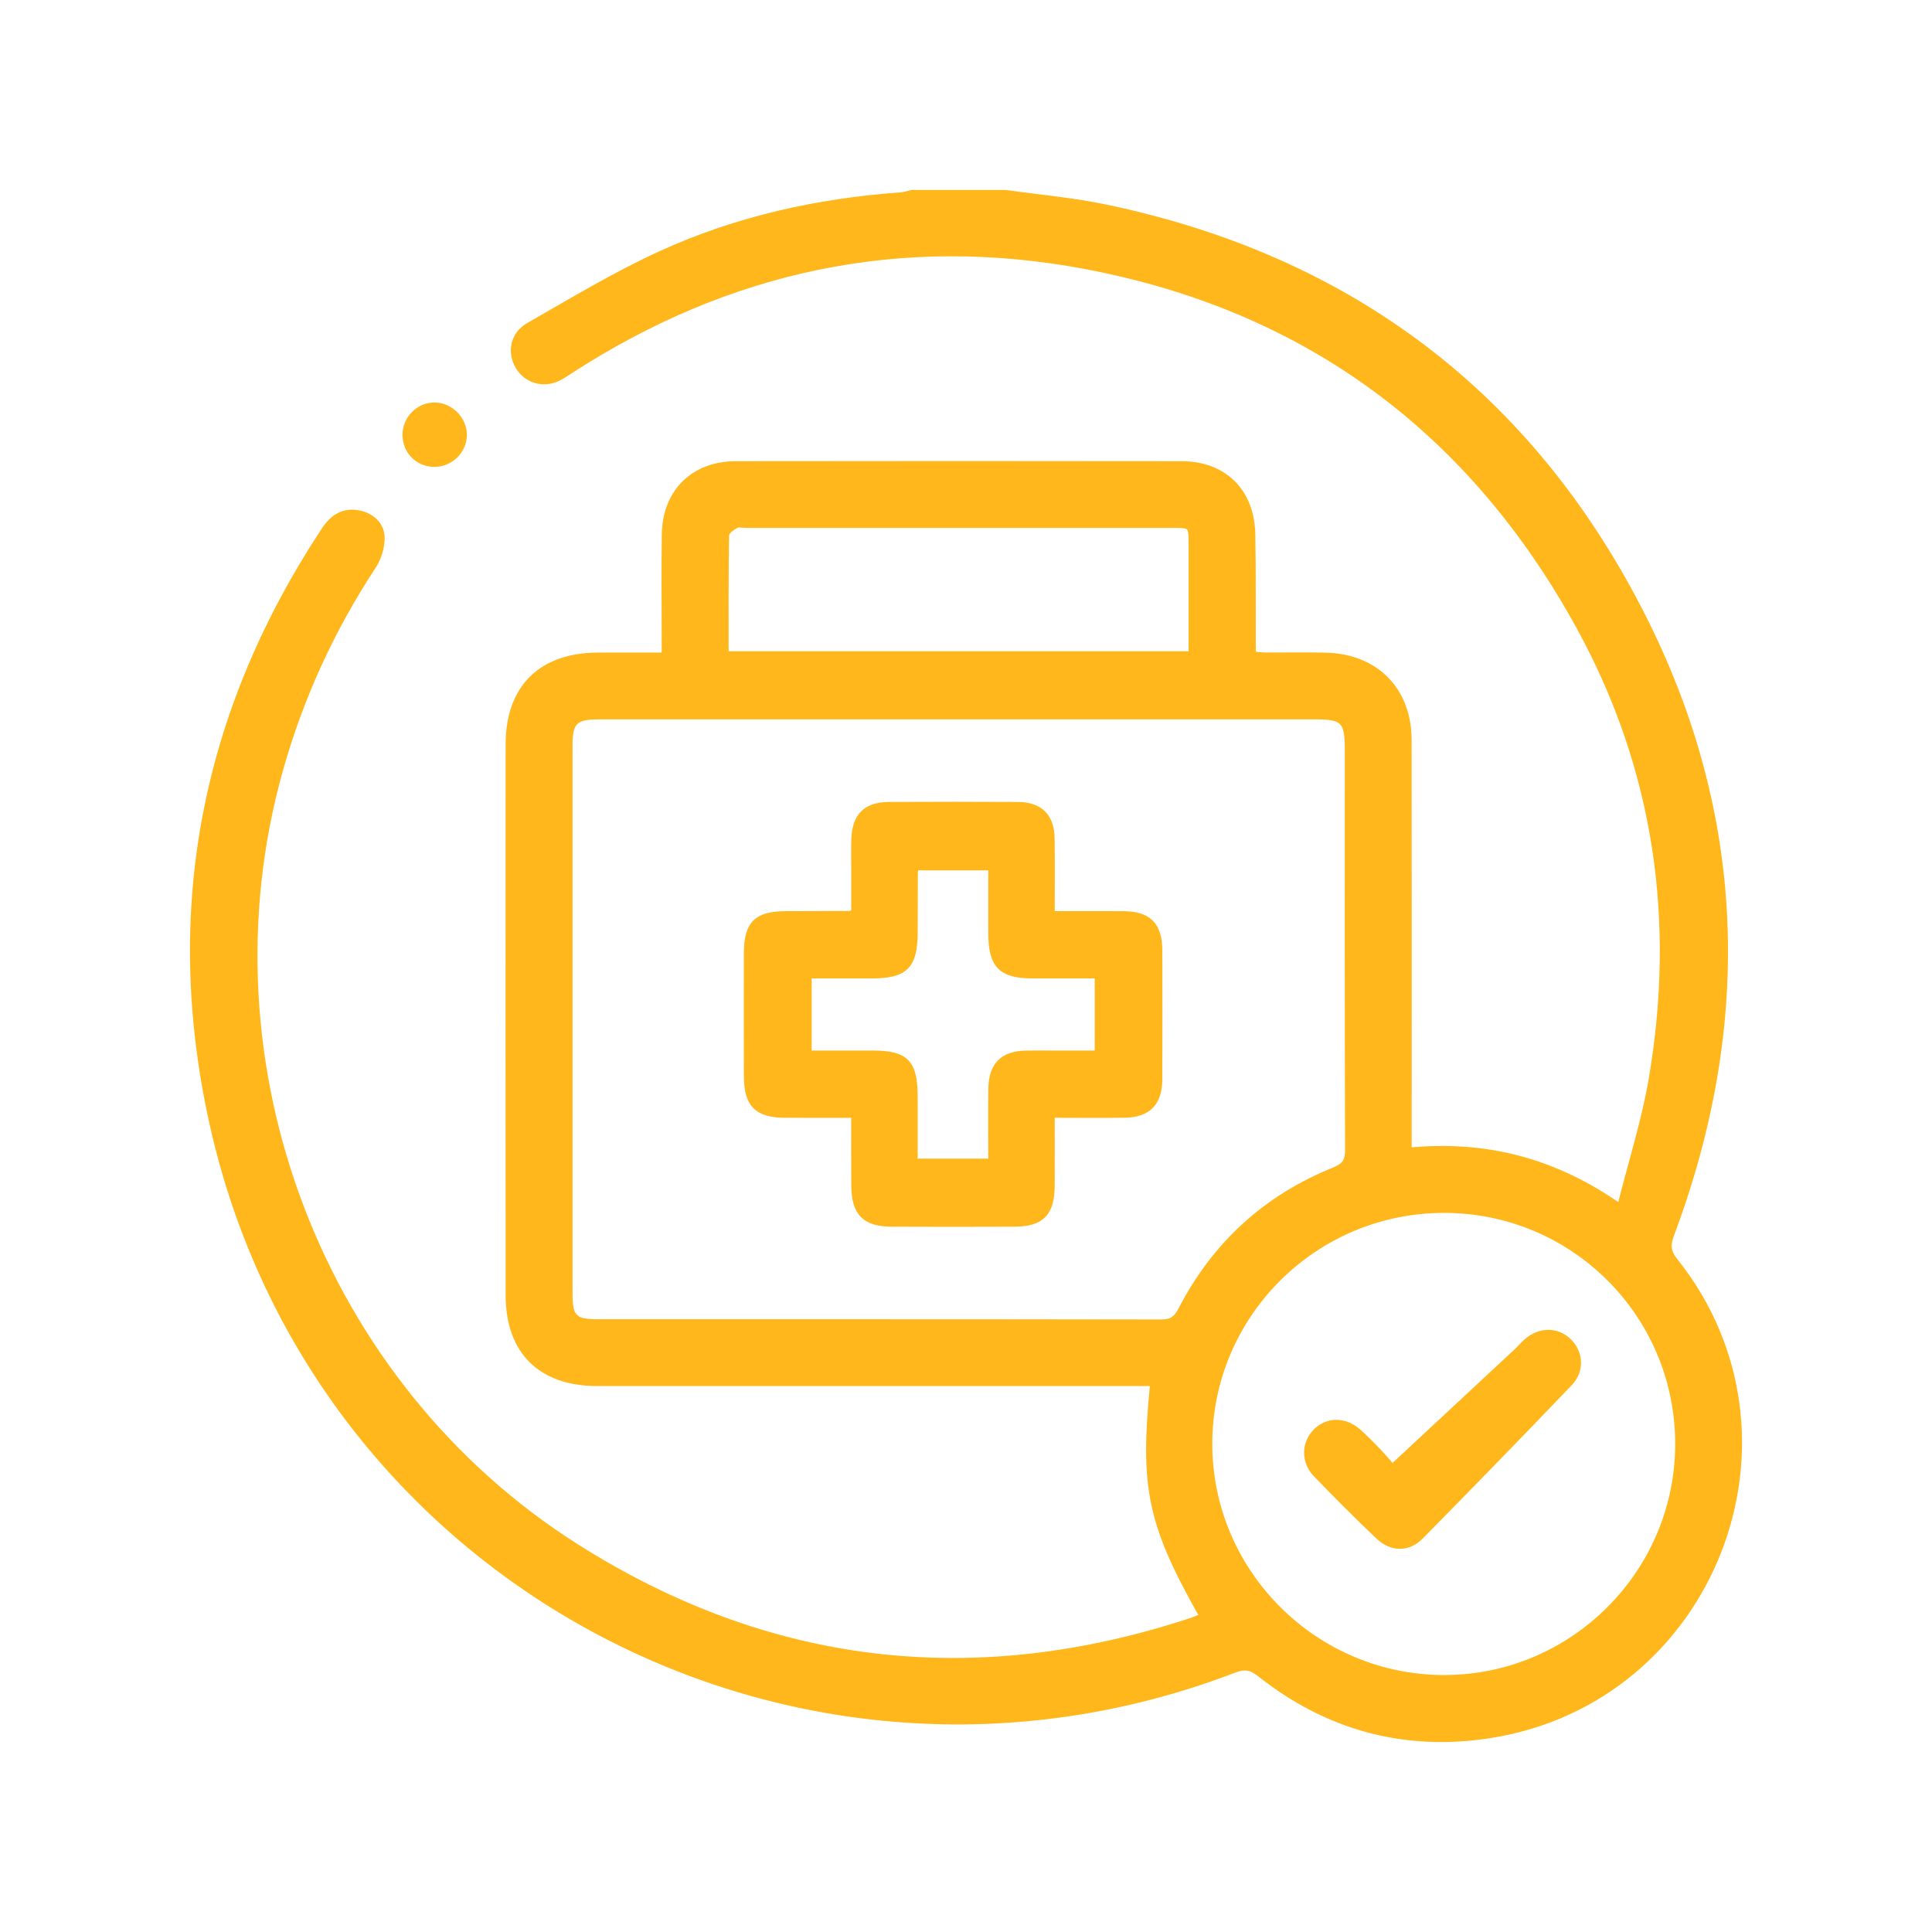
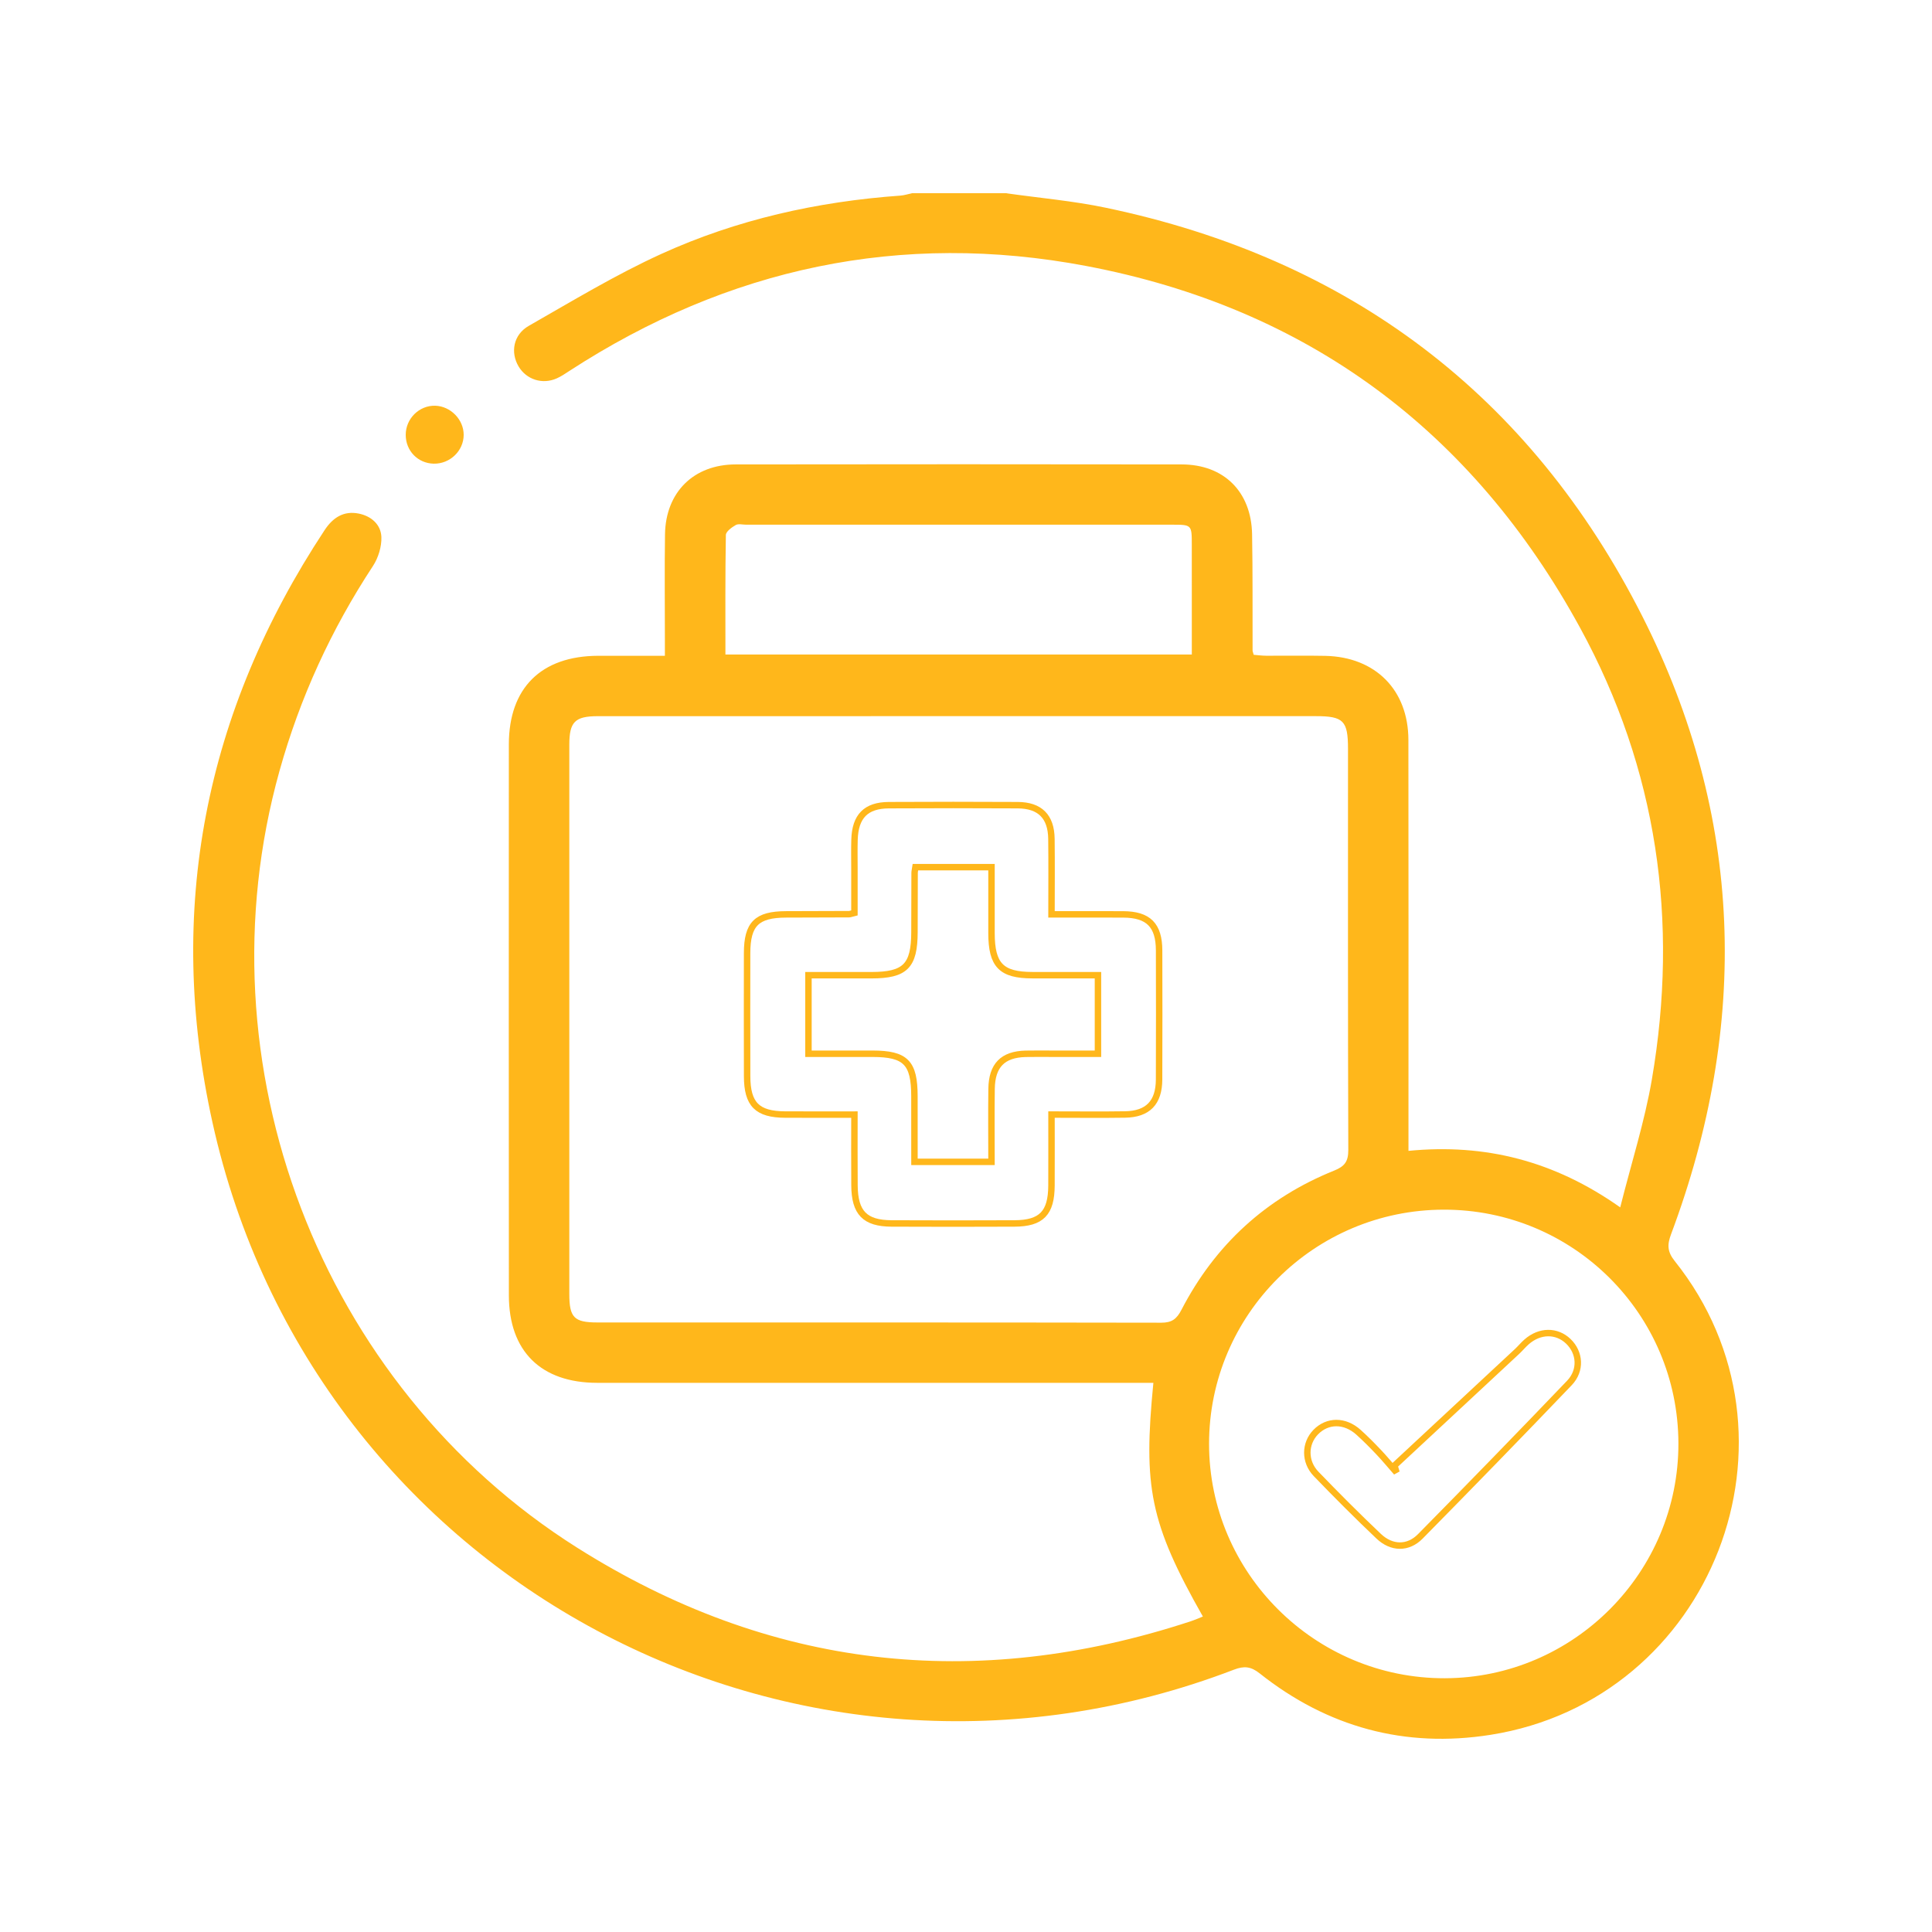
<svg xmlns="http://www.w3.org/2000/svg" width="300px" height="300px" viewBox="0 0 300 300" version="1.1">
  <title>Artboard</title>
  <g id="Artboard" stroke="none" stroke-width="1" fill="none" fill-rule="evenodd">
    <g id="Group-17" transform="translate(30, 30)">
      <path d="M82.643,71.632 L155.065,71.632 C155.065,65.829 155.069,60.22 155.061,54.611 C155.061,51.481 155.054,51.474 151.987,51.474 C129.944,51.47 107.901,51.474 85.854,51.474 C85.31,51.474 84.651,51.291 84.239,51.531 C83.619,51.888 82.72,52.538 82.712,53.075 C82.605,59.22 82.643,65.369 82.643,71.632 L82.643,71.632 Z M230.622,194.091 C230.561,174.001 214.269,157.798 194.165,157.836 C174.065,157.874 157.754,174.146 157.743,194.175 C157.735,214.264 174.213,230.654 194.363,230.597 C214.384,230.54 230.683,214.131 230.622,194.091 L230.622,194.091 Z M118.932,81.203 C100.237,81.203 81.543,81.199 62.844,81.207 C59.286,81.207 58.403,82.086 58.403,85.637 C58.395,114.066 58.395,142.492 58.403,170.917 C58.403,174.602 59.149,175.347 62.764,175.351 C91.945,175.355 121.123,175.336 150.3,175.389 C151.961,175.393 152.715,174.822 153.461,173.377 C158.691,163.281 166.603,156.022 177.173,151.767 C178.796,151.112 179.367,150.36 179.363,148.572 C179.291,127.802 179.317,107.028 179.317,86.253 C179.314,81.918 178.609,81.203 174.316,81.203 C155.854,81.199 137.391,81.203 118.932,81.203 L118.932,81.203 Z M126.185,0 C131.361,0.738 136.595,1.186 141.699,2.255 C179.538,10.165 207.622,31.353 225.003,65.662 C240.746,96.73 241.695,129.03 229.479,161.657 C228.877,163.27 228.881,164.35 230.046,165.81 C251.808,193.053 235.924,233.947 201.437,239.385 C188.162,241.48 176.137,238.202 165.597,229.84 C164.233,228.756 163.178,228.665 161.617,229.262 C93.617,255.326 18.666,215.348 2.985,144.26 C-4.276,111.351 1.777,80.545 20.407,52.314 C21.702,50.356 23.371,49.279 25.721,49.751 C27.66,50.143 29.141,51.458 29.221,53.371 C29.282,54.869 28.741,56.623 27.907,57.896 C21.424,67.764 16.575,78.336 13.399,89.71 C0.688,135.198 19.619,185.056 59.587,210.302 C89.443,229.16 121.321,232.78 154.871,221.759 C155.515,221.546 156.135,221.269 156.783,221.014 C148.513,206.431 147.516,200.856 149.096,184.725 L146.308,184.725 C118.452,184.725 90.597,184.729 62.741,184.725 C54.007,184.725 49.021,179.819 49.017,171.138 C48.998,142.625 48.998,114.112 49.013,85.603 C49.017,76.819 54.037,71.86 62.878,71.83 C66.226,71.818 69.575,71.83 73.243,71.83 L73.243,69.141 C73.243,63.753 73.182,58.36 73.262,52.972 C73.357,46.443 77.703,42.123 84.236,42.115 C107.318,42.081 130.401,42.081 153.484,42.115 C160.051,42.123 164.306,46.351 164.424,52.968 C164.534,58.984 164.477,64.996 164.5,71.012 C164.504,71.16 164.576,71.309 164.675,71.677 C165.277,71.727 165.951,71.818 166.629,71.822 C169.68,71.837 172.731,71.78 175.783,71.841 C183.572,72.005 188.68,77.131 188.695,84.888 C188.726,104.107 188.707,123.322 188.707,142.537 L188.707,148.705 C200.614,147.542 211.367,150.257 221.586,157.478 C223.331,150.538 225.384,144.146 226.504,137.594 C230.709,113.017 227.35,89.432 215.359,67.491 C198.645,36.902 173.029,17.812 138.667,11.302 C109.874,5.849 83.055,11.606 58.463,27.566 C57.808,27.992 57.157,28.441 56.449,28.756 C54.224,29.745 51.741,28.943 50.529,26.904 C49.227,24.714 49.706,21.965 52.118,20.592 C58.89,16.728 65.594,12.663 72.671,9.438 C84.422,4.084 96.924,1.297 109.825,0.373 C110.43,0.327 111.029,0.129 111.63,0 L126.185,0 Z" id="Fill-1" fill="#FFB71B" />
-       <path d="M82.643,71.632 L155.065,71.632 C155.065,65.829 155.069,60.22 155.061,54.611 C155.061,51.481 155.054,51.474 151.987,51.474 C129.944,51.47 107.901,51.474 85.854,51.474 C85.31,51.474 84.651,51.291 84.239,51.531 C83.619,51.888 82.72,52.538 82.712,53.075 C82.605,59.22 82.643,65.369 82.643,71.632 Z M230.622,194.091 C230.561,174.001 214.269,157.798 194.165,157.836 C174.065,157.874 157.754,174.146 157.743,194.175 C157.735,214.264 174.213,230.654 194.363,230.597 C214.384,230.54 230.683,214.131 230.622,194.091 Z M118.932,81.203 C100.237,81.203 81.543,81.199 62.844,81.207 C59.286,81.207 58.403,82.086 58.403,85.637 C58.395,114.066 58.395,142.492 58.403,170.917 C58.403,174.602 59.149,175.347 62.764,175.351 C91.945,175.355 121.123,175.336 150.3,175.389 C151.961,175.393 152.715,174.822 153.461,173.377 C158.691,163.281 166.603,156.022 177.173,151.767 C178.796,151.112 179.367,150.36 179.363,148.572 C179.291,127.802 179.317,107.028 179.317,86.253 C179.314,81.918 178.609,81.203 174.316,81.203 C155.854,81.199 137.391,81.203 118.932,81.203 Z M126.185,0 C131.361,0.738 136.595,1.186 141.699,2.255 C179.538,10.165 207.622,31.353 225.003,65.662 C240.746,96.73 241.695,129.03 229.479,161.657 C228.877,163.27 228.881,164.35 230.046,165.81 C251.808,193.053 235.924,233.947 201.437,239.385 C188.162,241.48 176.137,238.202 165.597,229.84 C164.233,228.756 163.178,228.665 161.617,229.262 C93.617,255.326 18.666,215.348 2.985,144.26 C-4.276,111.351 1.777,80.545 20.407,52.314 C21.702,50.356 23.371,49.279 25.721,49.751 C27.66,50.143 29.141,51.458 29.221,53.371 C29.282,54.869 28.741,56.623 27.907,57.896 C21.424,67.764 16.575,78.336 13.399,89.71 C0.688,135.198 19.619,185.056 59.587,210.302 C89.443,229.16 121.321,232.78 154.871,221.759 C155.515,221.546 156.135,221.269 156.783,221.014 C148.513,206.431 147.516,200.856 149.096,184.725 L146.308,184.725 C118.452,184.725 90.597,184.729 62.741,184.725 C54.007,184.725 49.021,179.819 49.017,171.138 C48.998,142.625 48.998,114.112 49.013,85.603 C49.017,76.819 54.037,71.86 62.878,71.83 C66.226,71.818 69.575,71.83 73.243,71.83 L73.243,69.141 C73.243,63.753 73.182,58.36 73.262,52.972 C73.357,46.443 77.703,42.123 84.236,42.115 C107.318,42.081 130.401,42.081 153.484,42.115 C160.051,42.123 164.306,46.351 164.424,52.968 C164.534,58.984 164.477,64.996 164.5,71.012 C164.504,71.16 164.576,71.309 164.675,71.677 C165.277,71.727 165.951,71.818 166.629,71.822 C169.68,71.837 172.731,71.78 175.783,71.841 C183.572,72.005 188.68,77.131 188.695,84.888 C188.726,104.107 188.707,123.322 188.707,142.537 L188.707,148.705 C200.614,147.542 211.367,150.257 221.586,157.478 C223.331,150.538 225.384,144.146 226.504,137.594 C230.709,113.017 227.35,89.432 215.359,67.491 C198.645,36.902 173.029,17.812 138.667,11.302 C109.874,5.849 83.055,11.606 58.463,27.566 C57.808,27.992 57.157,28.441 56.449,28.756 C54.224,29.745 51.741,28.943 50.529,26.904 C49.227,24.714 49.706,21.965 52.118,20.592 C58.89,16.728 65.594,12.663 72.671,9.438 C84.422,4.084 96.924,1.297 109.825,0.373 C110.43,0.327 111.029,0.129 111.63,0 L126.185,0 Z" id="Stroke-3" stroke="#FFB71B" />
      <path d="M33,37.521 C33,34.997 35.105,32.929 37.584,33.002 C39.972,33.072 42.004,35.151 42,37.524 C42,40 39.869,42.05 37.349,41.999 C34.881,41.944 33,40.007 33,37.521" id="Fill-5" fill="#FFB71B" />
-       <path d="M33,37.521 C33,34.997 35.105,32.929 37.584,33.002 C39.972,33.072 42.004,35.151 42,37.524 C42,40 39.869,42.05 37.349,41.999 C34.881,41.944 33,40.007 33,37.521 Z" id="Stroke-7" stroke="#FFB71B" />
-       <path d="M123.96,150.41 C123.96,146.456 123.918,142.765 123.971,139.071 C124.02,135.431 125.714,133.722 129.257,133.634 C130.652,133.603 132.051,133.626 133.45,133.626 L140.491,133.626 L140.491,121.429 C136.982,121.429 133.651,121.429 130.316,121.425 C125.472,121.422 123.967,119.874 123.96,114.888 C123.956,111.459 123.96,108.033 123.96,104.653 L112.148,104.653 C112.084,105.078 112.019,105.308 112.019,105.542 C112.008,108.611 112.004,111.681 111.997,114.75 C111.985,119.996 110.556,121.425 105.331,121.429 L95.538,121.429 L95.538,133.626 C99.001,133.626 102.253,133.622 105.505,133.626 C110.628,133.634 111.985,135.006 111.993,140.206 C112,143.566 111.997,146.927 111.997,150.41 L123.96,150.41 Z M133.276,111.984 C137.182,111.984 140.808,111.964 144.438,111.987 C148.317,112.01 149.974,113.666 149.985,117.574 C150.004,124.261 150.008,130.948 149.981,137.631 C149.966,141.217 148.238,143.003 144.699,143.057 C140.99,143.114 137.281,143.068 133.276,143.068 C133.276,146.9 133.292,150.494 133.273,154.089 C133.254,158.361 131.719,159.959 127.525,159.978 C121.162,160.005 114.798,160.009 108.435,159.978 C104.298,159.955 102.714,158.315 102.684,154.073 C102.654,150.475 102.676,146.877 102.676,143.072 C98.895,143.072 95.413,143.083 91.931,143.068 C87.582,143.049 86.021,141.486 86.013,137.106 C85.994,130.733 85.998,124.365 86.009,117.992 C86.021,113.463 87.514,111.995 92.067,111.984 C95.326,111.972 98.585,111.968 101.845,111.953 C101.996,111.953 102.147,111.884 102.676,111.754 L102.676,104.875 C102.676,103.381 102.642,101.886 102.688,100.392 C102.794,96.756 104.461,95.046 108.023,95.027 C114.7,94.993 121.374,94.989 128.047,95.027 C131.48,95.05 133.22,96.798 133.265,100.246 C133.314,104.074 133.276,107.906 133.276,111.984 L133.276,111.984 Z" id="Fill-9" fill="#FFB71B" />
      <path d="M123.96,150.41 C123.96,146.456 123.918,142.765 123.971,139.071 C124.02,135.431 125.714,133.722 129.257,133.634 C130.652,133.603 132.051,133.626 133.45,133.626 L140.491,133.626 L140.491,121.429 C136.982,121.429 133.651,121.429 130.316,121.425 C125.472,121.422 123.967,119.874 123.96,114.888 C123.956,111.459 123.96,108.033 123.96,104.653 L112.148,104.653 C112.084,105.078 112.019,105.308 112.019,105.542 C112.008,108.611 112.004,111.681 111.997,114.75 C111.985,119.996 110.556,121.425 105.331,121.429 L95.538,121.429 L95.538,133.626 C99.001,133.626 102.253,133.622 105.505,133.626 C110.628,133.634 111.985,135.006 111.993,140.206 C112,143.566 111.997,146.927 111.997,150.41 L123.96,150.41 Z M133.276,111.984 C137.182,111.984 140.808,111.964 144.438,111.987 C148.317,112.01 149.974,113.666 149.985,117.574 C150.004,124.261 150.008,130.948 149.981,137.631 C149.966,141.217 148.238,143.003 144.699,143.057 C140.99,143.114 137.281,143.068 133.276,143.068 C133.276,146.9 133.292,150.494 133.273,154.089 C133.254,158.361 131.719,159.959 127.525,159.978 C121.162,160.005 114.798,160.009 108.435,159.978 C104.298,159.955 102.714,158.315 102.684,154.073 C102.654,150.475 102.676,146.877 102.676,143.072 C98.895,143.072 95.413,143.083 91.931,143.068 C87.582,143.049 86.021,141.486 86.013,137.106 C85.994,130.733 85.998,124.365 86.009,117.992 C86.021,113.463 87.514,111.995 92.067,111.984 C95.326,111.972 98.585,111.968 101.845,111.953 C101.996,111.953 102.147,111.884 102.676,111.754 L102.676,104.875 C102.676,103.381 102.642,101.886 102.688,100.392 C102.794,96.756 104.461,95.046 108.023,95.027 C114.7,94.993 121.374,94.989 128.047,95.027 C131.48,95.05 133.22,96.798 133.265,100.246 C133.314,104.074 133.276,107.906 133.276,111.984 Z" id="Stroke-11" stroke="#FFB71B" />
-       <path d="M186.53,197.57 C192.879,191.666 199.225,185.761 205.571,179.85 C206.079,179.374 206.524,178.831 207.044,178.371 C209.083,176.571 211.724,176.545 213.533,178.284 C215.349,180.027 215.568,182.792 213.687,184.754 C206.034,192.752 198.313,200.69 190.539,208.575 C188.632,210.506 186.089,210.453 184.08,208.545 C180.768,205.402 177.538,202.165 174.369,198.875 C172.523,196.959 172.587,194.152 174.301,192.382 C176.125,190.504 178.823,190.489 180.949,192.405 C182.042,193.39 183.078,194.435 184.091,195.506 C185.045,196.514 185.93,197.589 186.85,198.634 C186.744,198.279 186.635,197.924 186.53,197.57" id="Fill-13" fill="#FFB71B" />
      <path d="M186.53,197.57 C192.879,191.666 199.225,185.761 205.571,179.85 C206.079,179.374 206.524,178.831 207.044,178.371 C209.083,176.571 211.724,176.545 213.533,178.284 C215.349,180.027 215.568,182.792 213.687,184.754 C206.034,192.752 198.313,200.69 190.539,208.575 C188.632,210.506 186.089,210.453 184.08,208.545 C180.768,205.402 177.538,202.165 174.369,198.875 C172.523,196.959 172.587,194.152 174.301,192.382 C176.125,190.504 178.823,190.489 180.949,192.405 C182.042,193.39 183.078,194.435 184.091,195.506 C185.045,196.514 185.93,197.589 186.85,198.634 C186.744,198.279 186.635,197.924 186.53,197.57 Z" id="Stroke-15" stroke="#FFB71B" />
    </g>
  </g>
</svg>